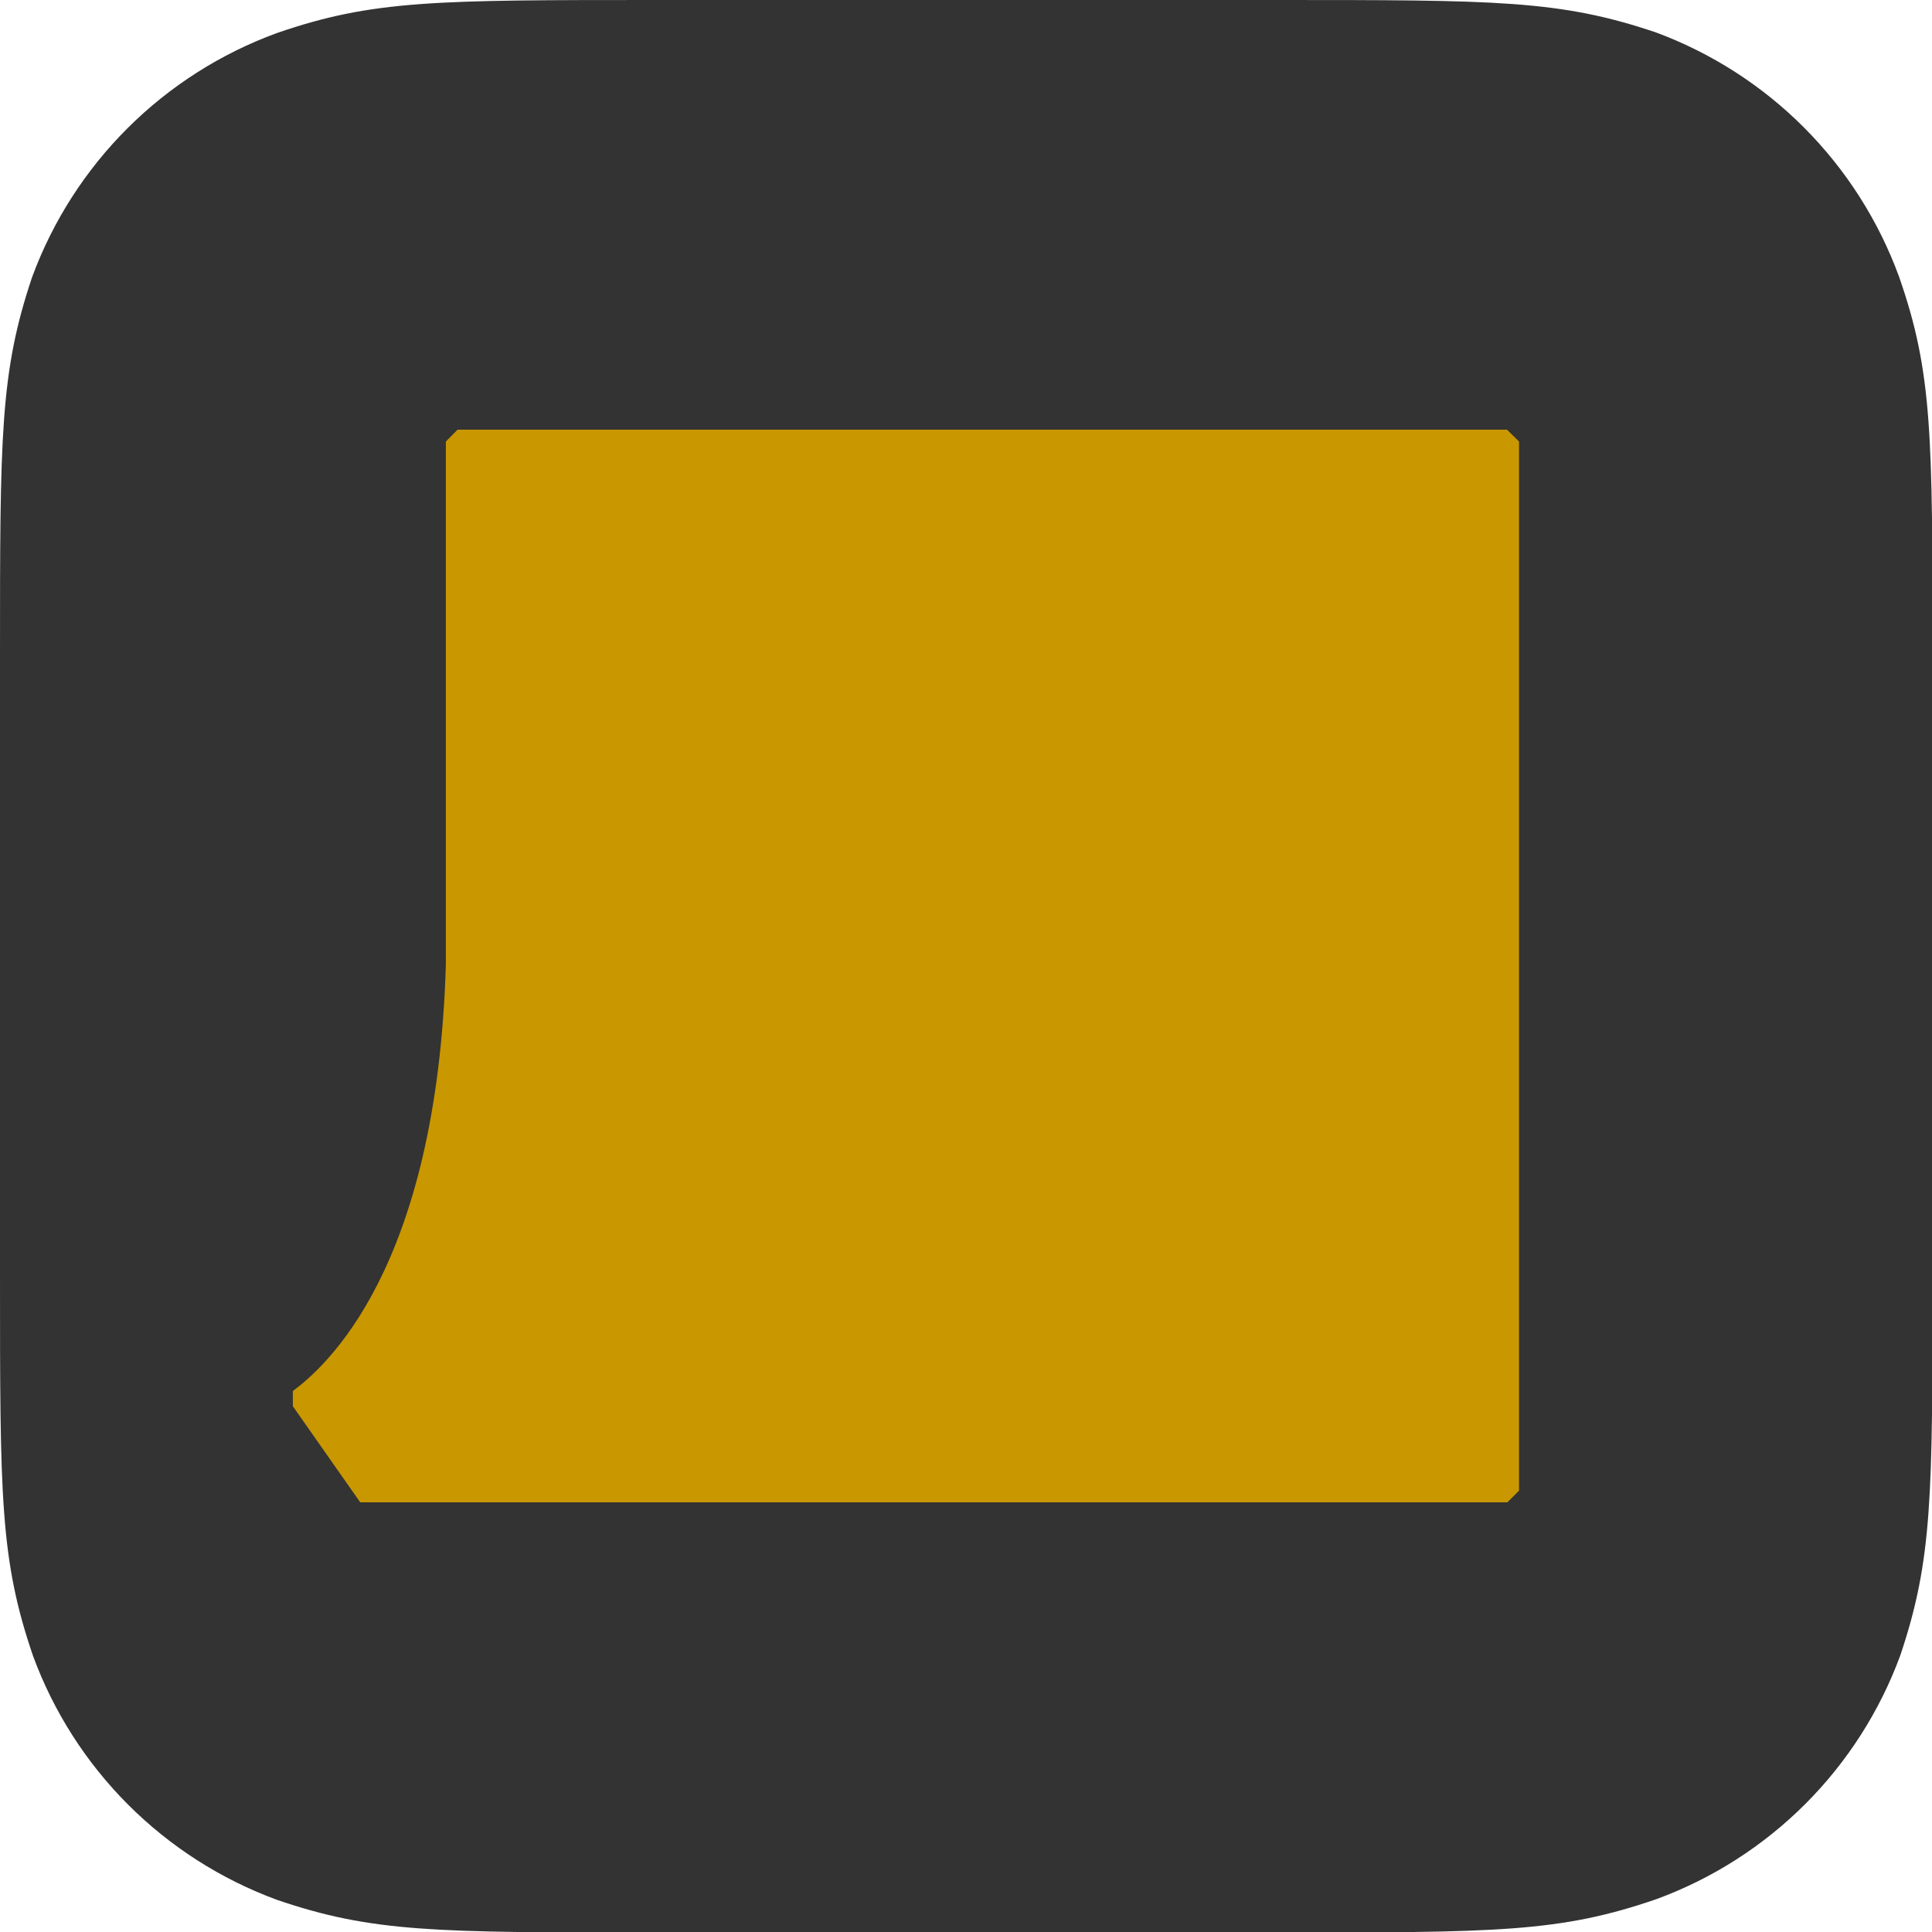
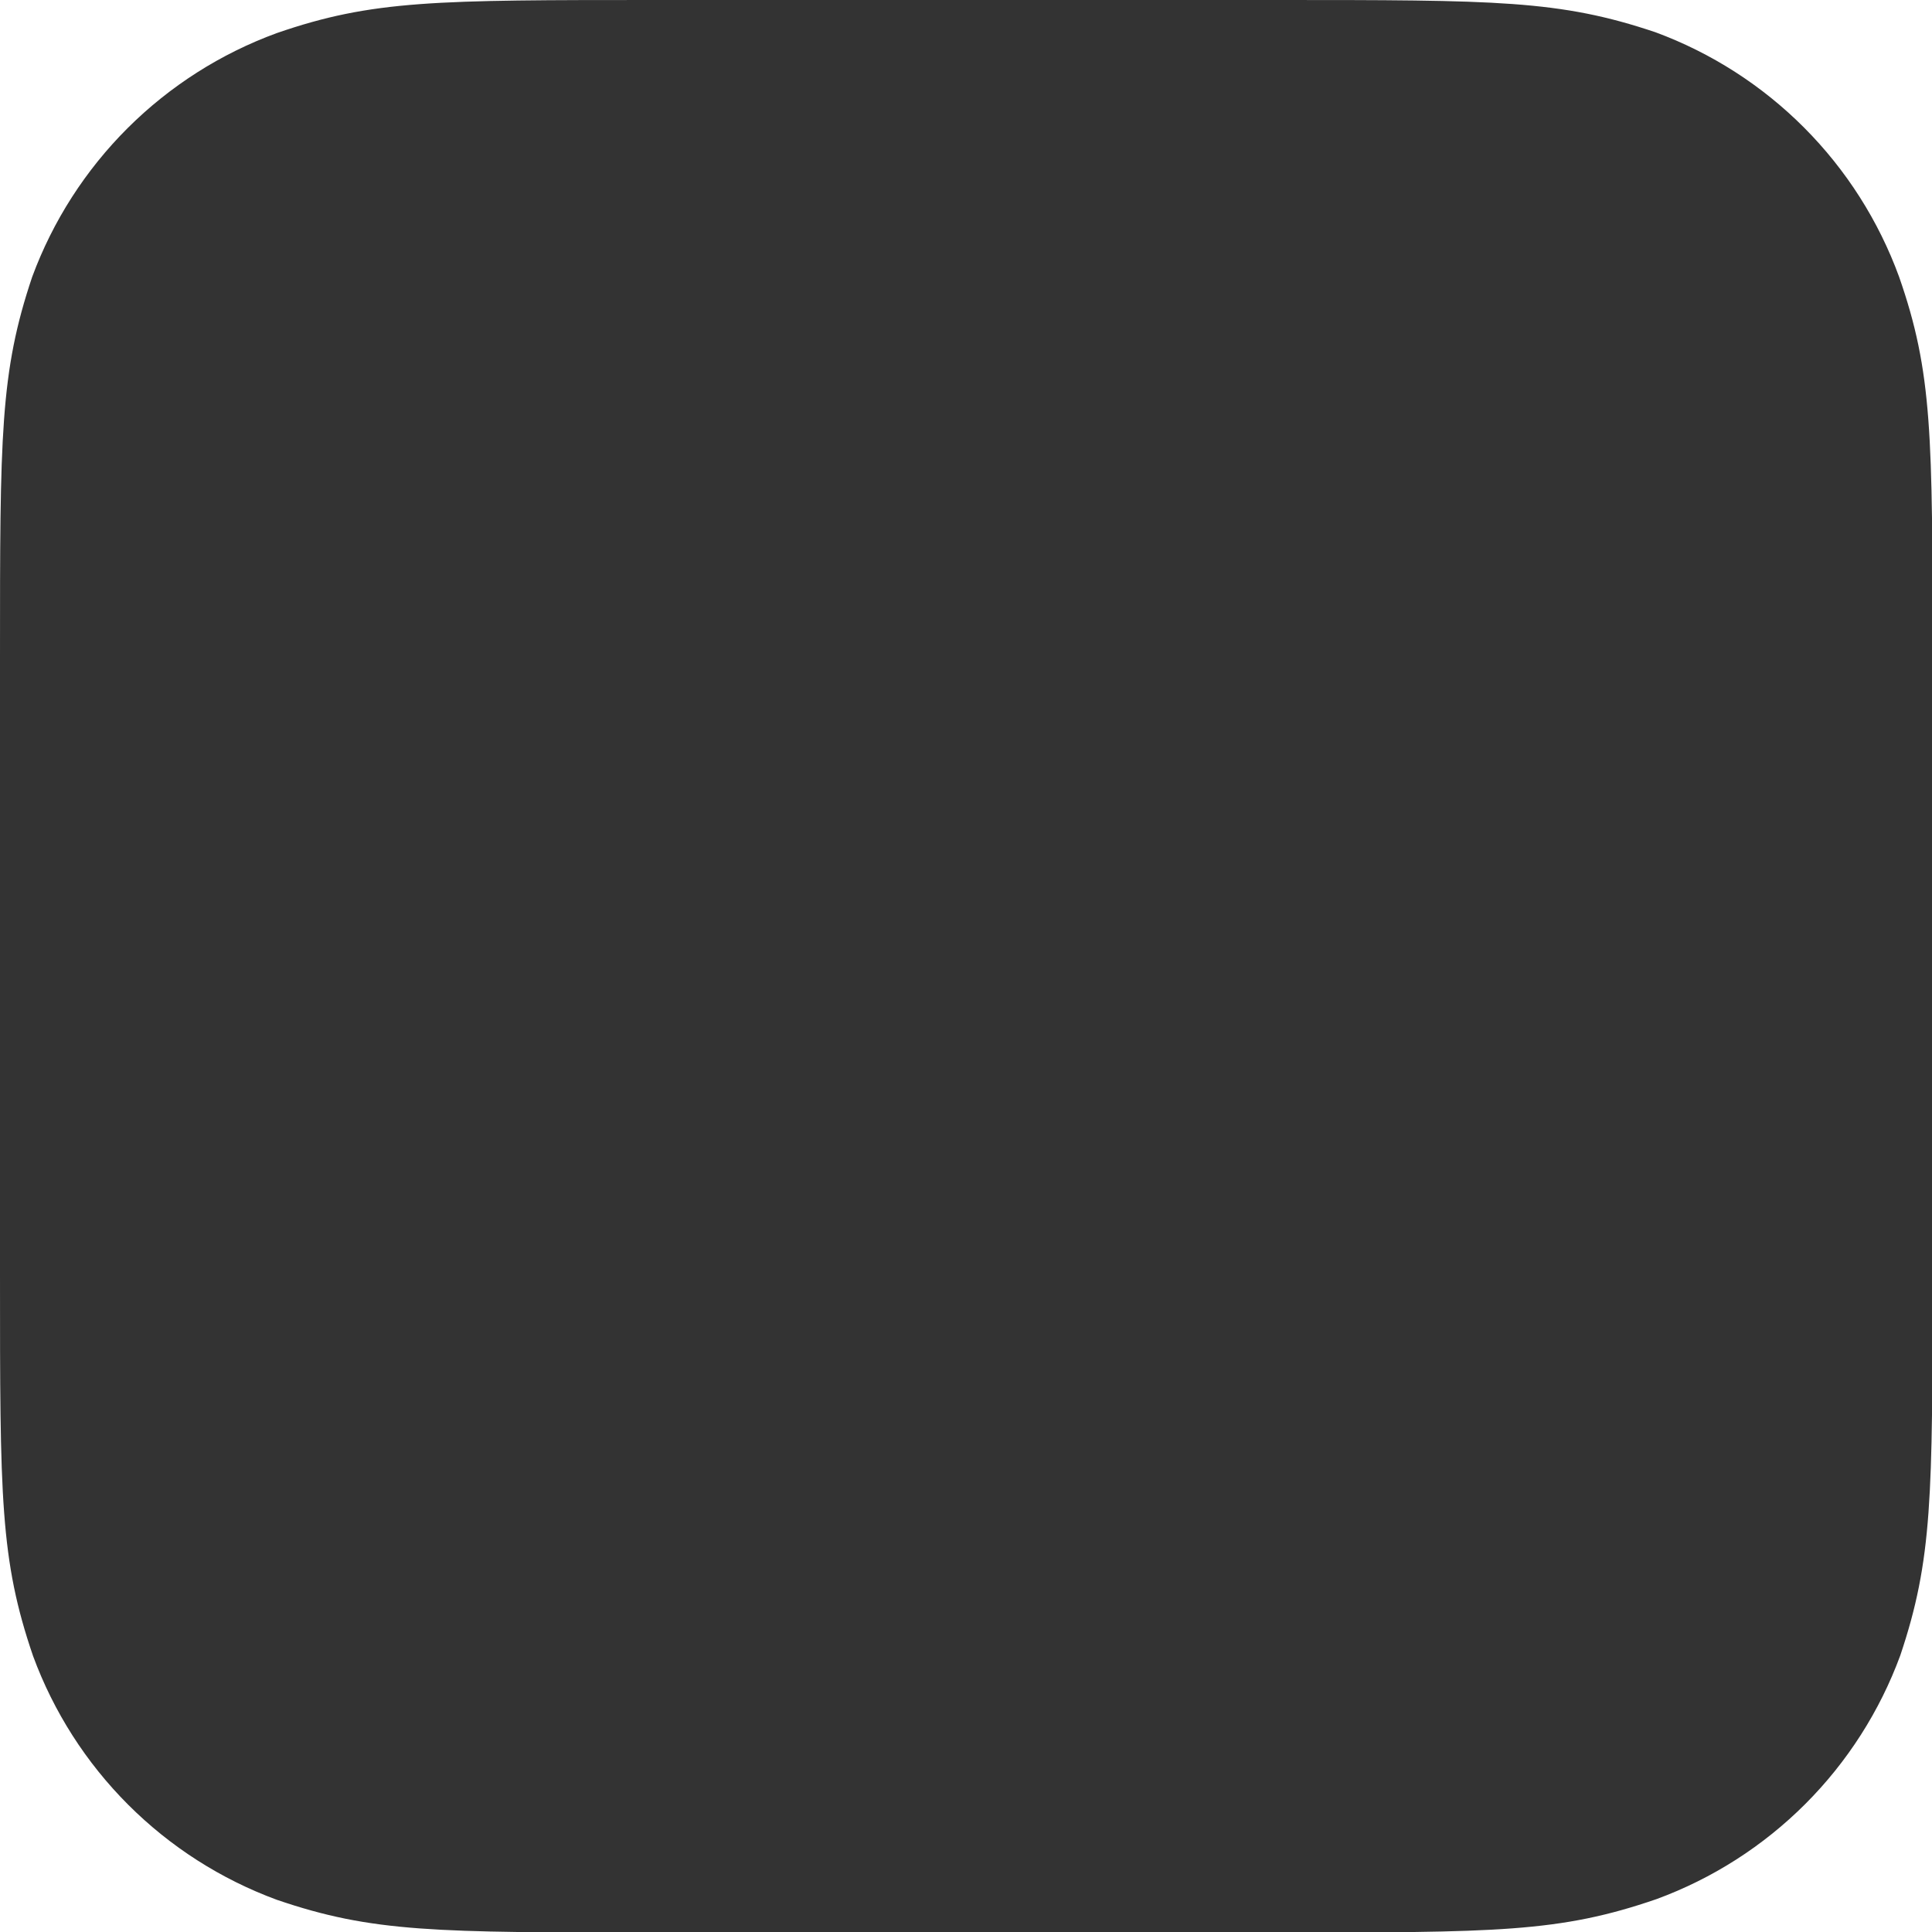
<svg xmlns="http://www.w3.org/2000/svg" width="256" height="256" viewBox="0 0 256 256" fill="none">
  <g clip-path="url(#clip0_3302:2173)">
    <path d="M87.156 0H168.844C198.396 0 206.632 0 219.343 4.268C226.755 7.005 233.483 11.321 239.06 16.918C244.637 22.515 248.93 29.258 251.64 36.68C256.069 49.368 256.069 57.673 256.069 87.156V168.867C256.069 198.35 256.069 206.632 251.801 219.343C249.08 226.745 244.782 233.467 239.205 239.044C233.629 244.62 226.906 248.918 219.504 251.64C206.632 256.069 198.396 256.069 168.844 256.069H87.156C57.673 256.069 49.368 256.069 36.68 251.732C29.28 249.008 22.559 244.709 16.983 239.133C11.406 233.556 7.108 226.836 4.383 219.435C0 206.632 0 198.396 0 168.867V87.156C0 57.673 0 49.368 4.268 36.68C7.007 29.27 11.325 22.543 16.921 16.966C22.518 11.39 29.26 7.096 36.68 4.383C49.368 0 57.673 0 87.156 0Z" fill="#333333" />
-     <path d="M199.688 56.935H60.626L59.081 58.504C59.081 62.772 59.081 127.712 59.081 127.712C57.904 168.452 42.932 181.232 38.803 184.324C38.803 184.993 38.803 185.639 38.803 186.331L47.731 199.065H107.711H199.734L201.28 197.519V58.504L199.688 56.935Z" fill="#C99700" />
  </g>
  <defs>
    <clipPath id="clip0_3302:2173">
      <rect width="256" height="256" fill="white" />
    </clipPath>
  </defs>
</svg>